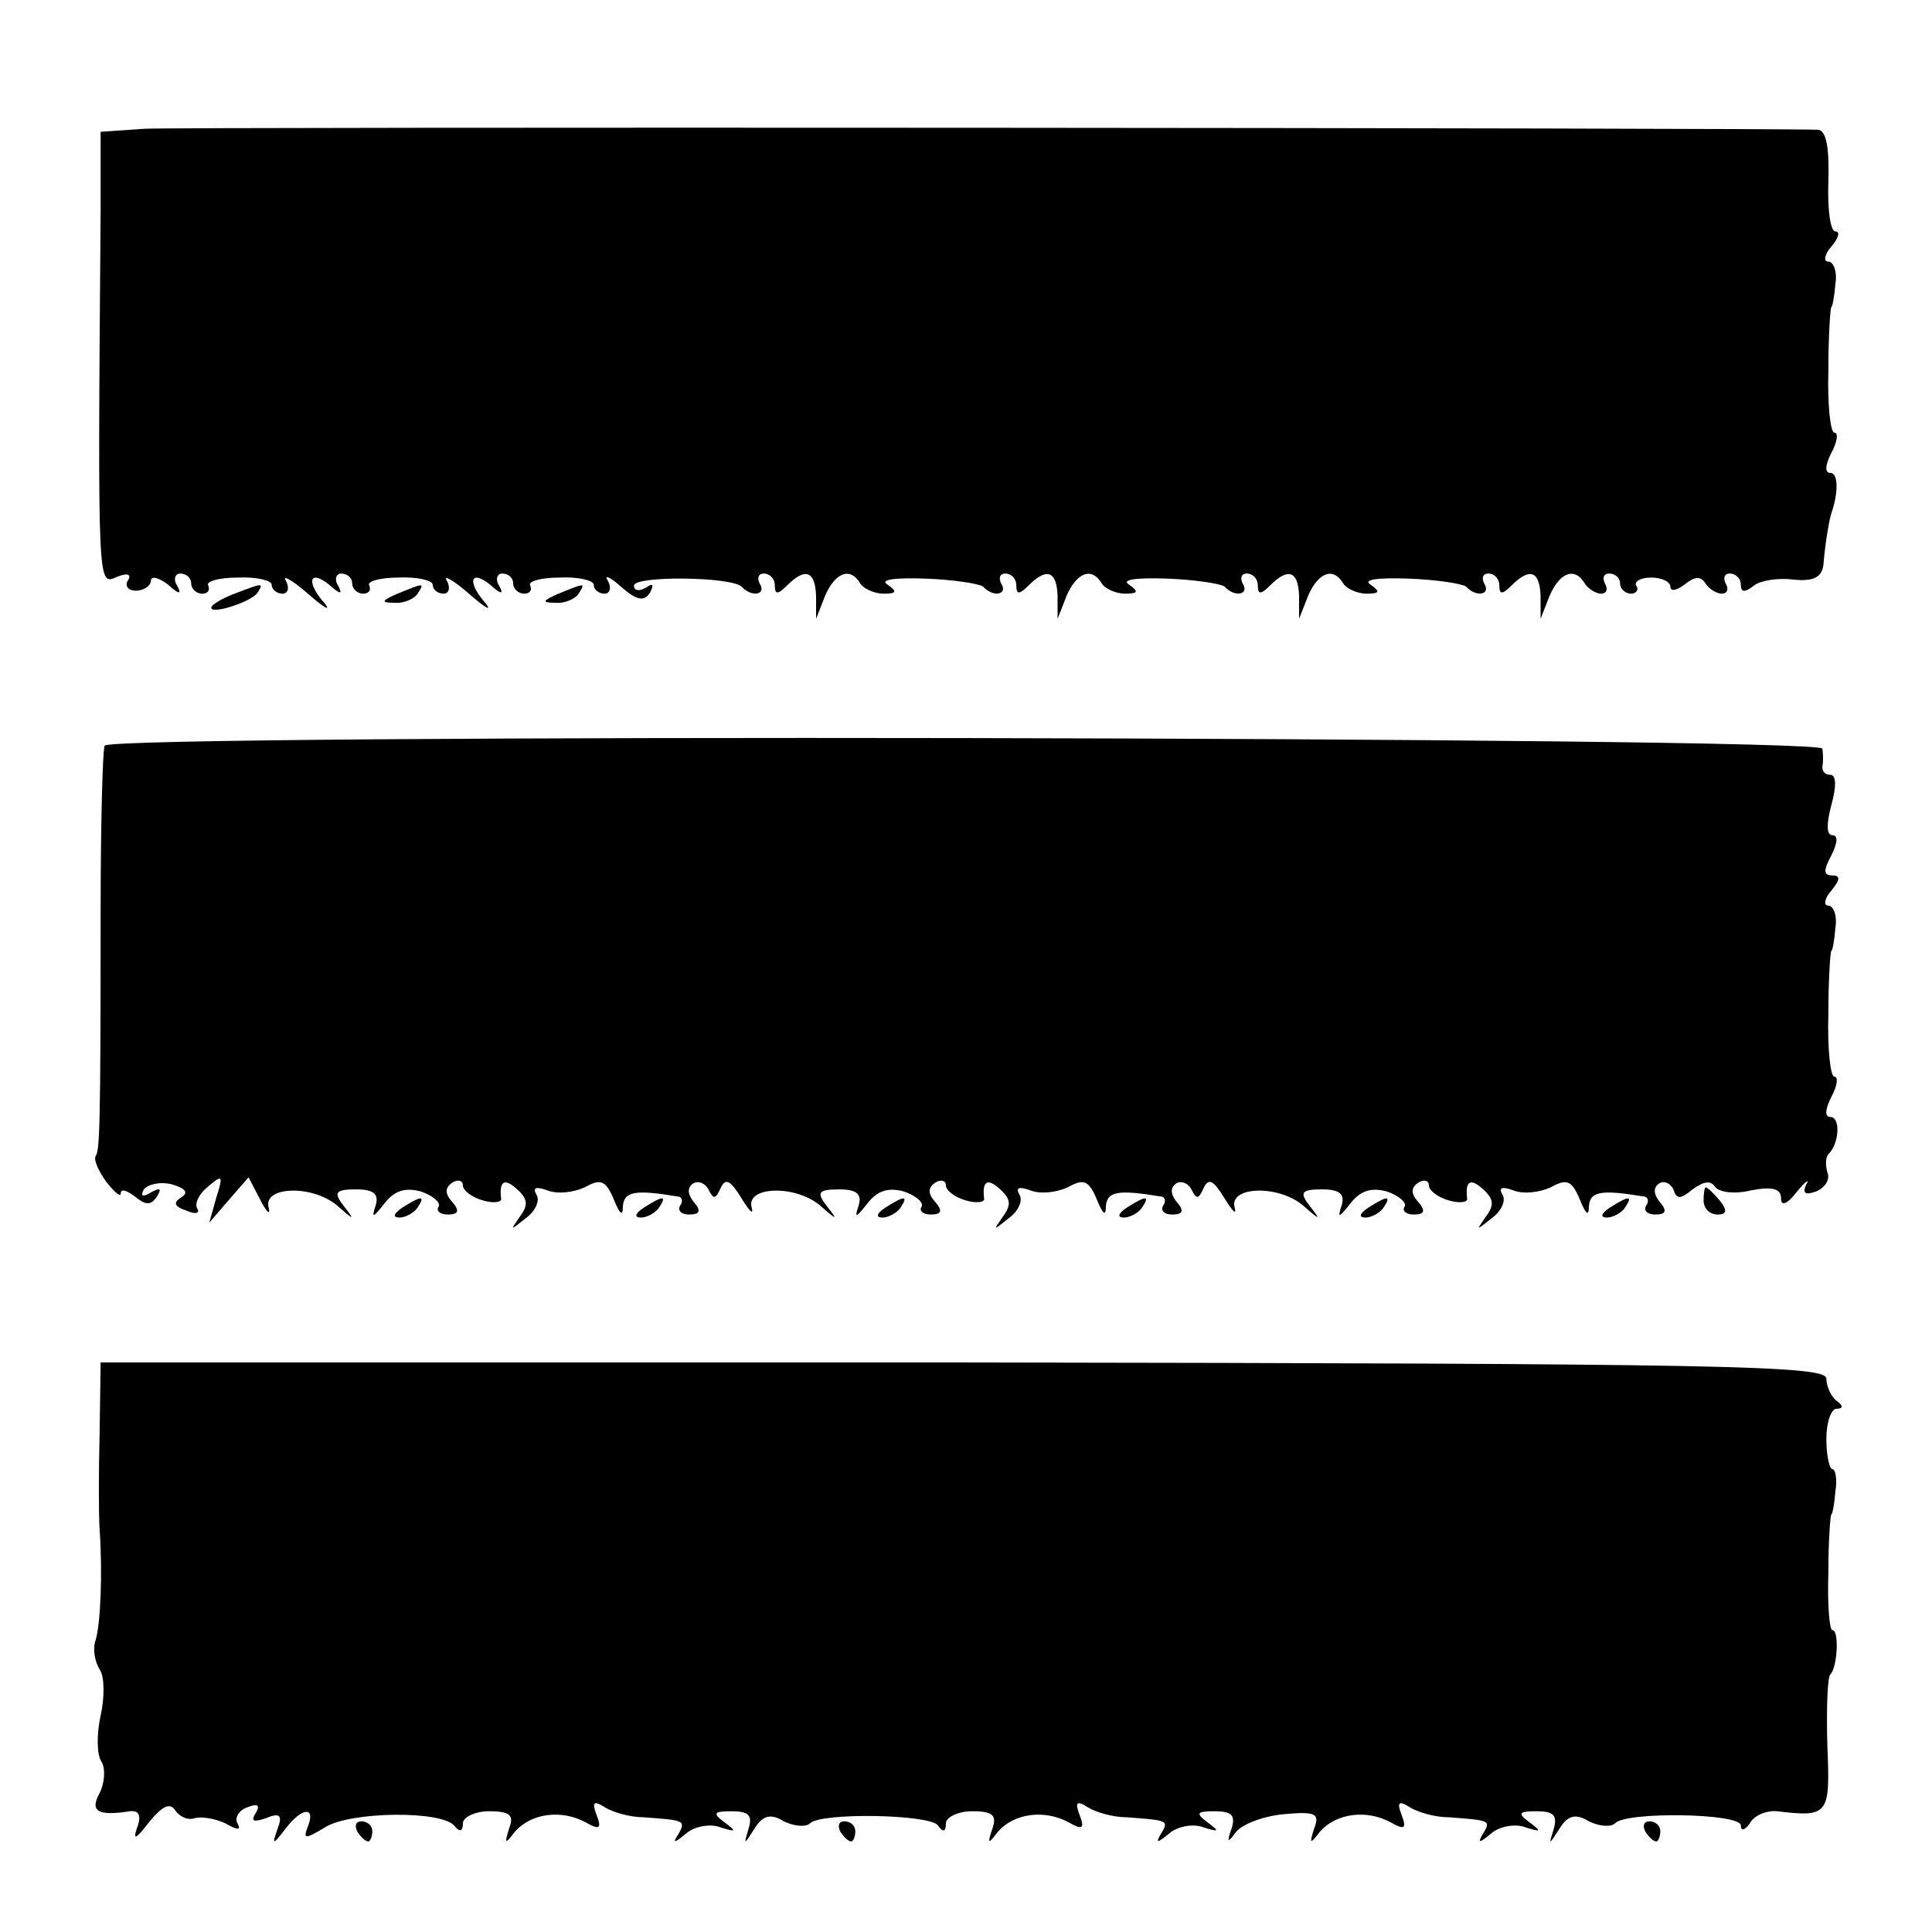
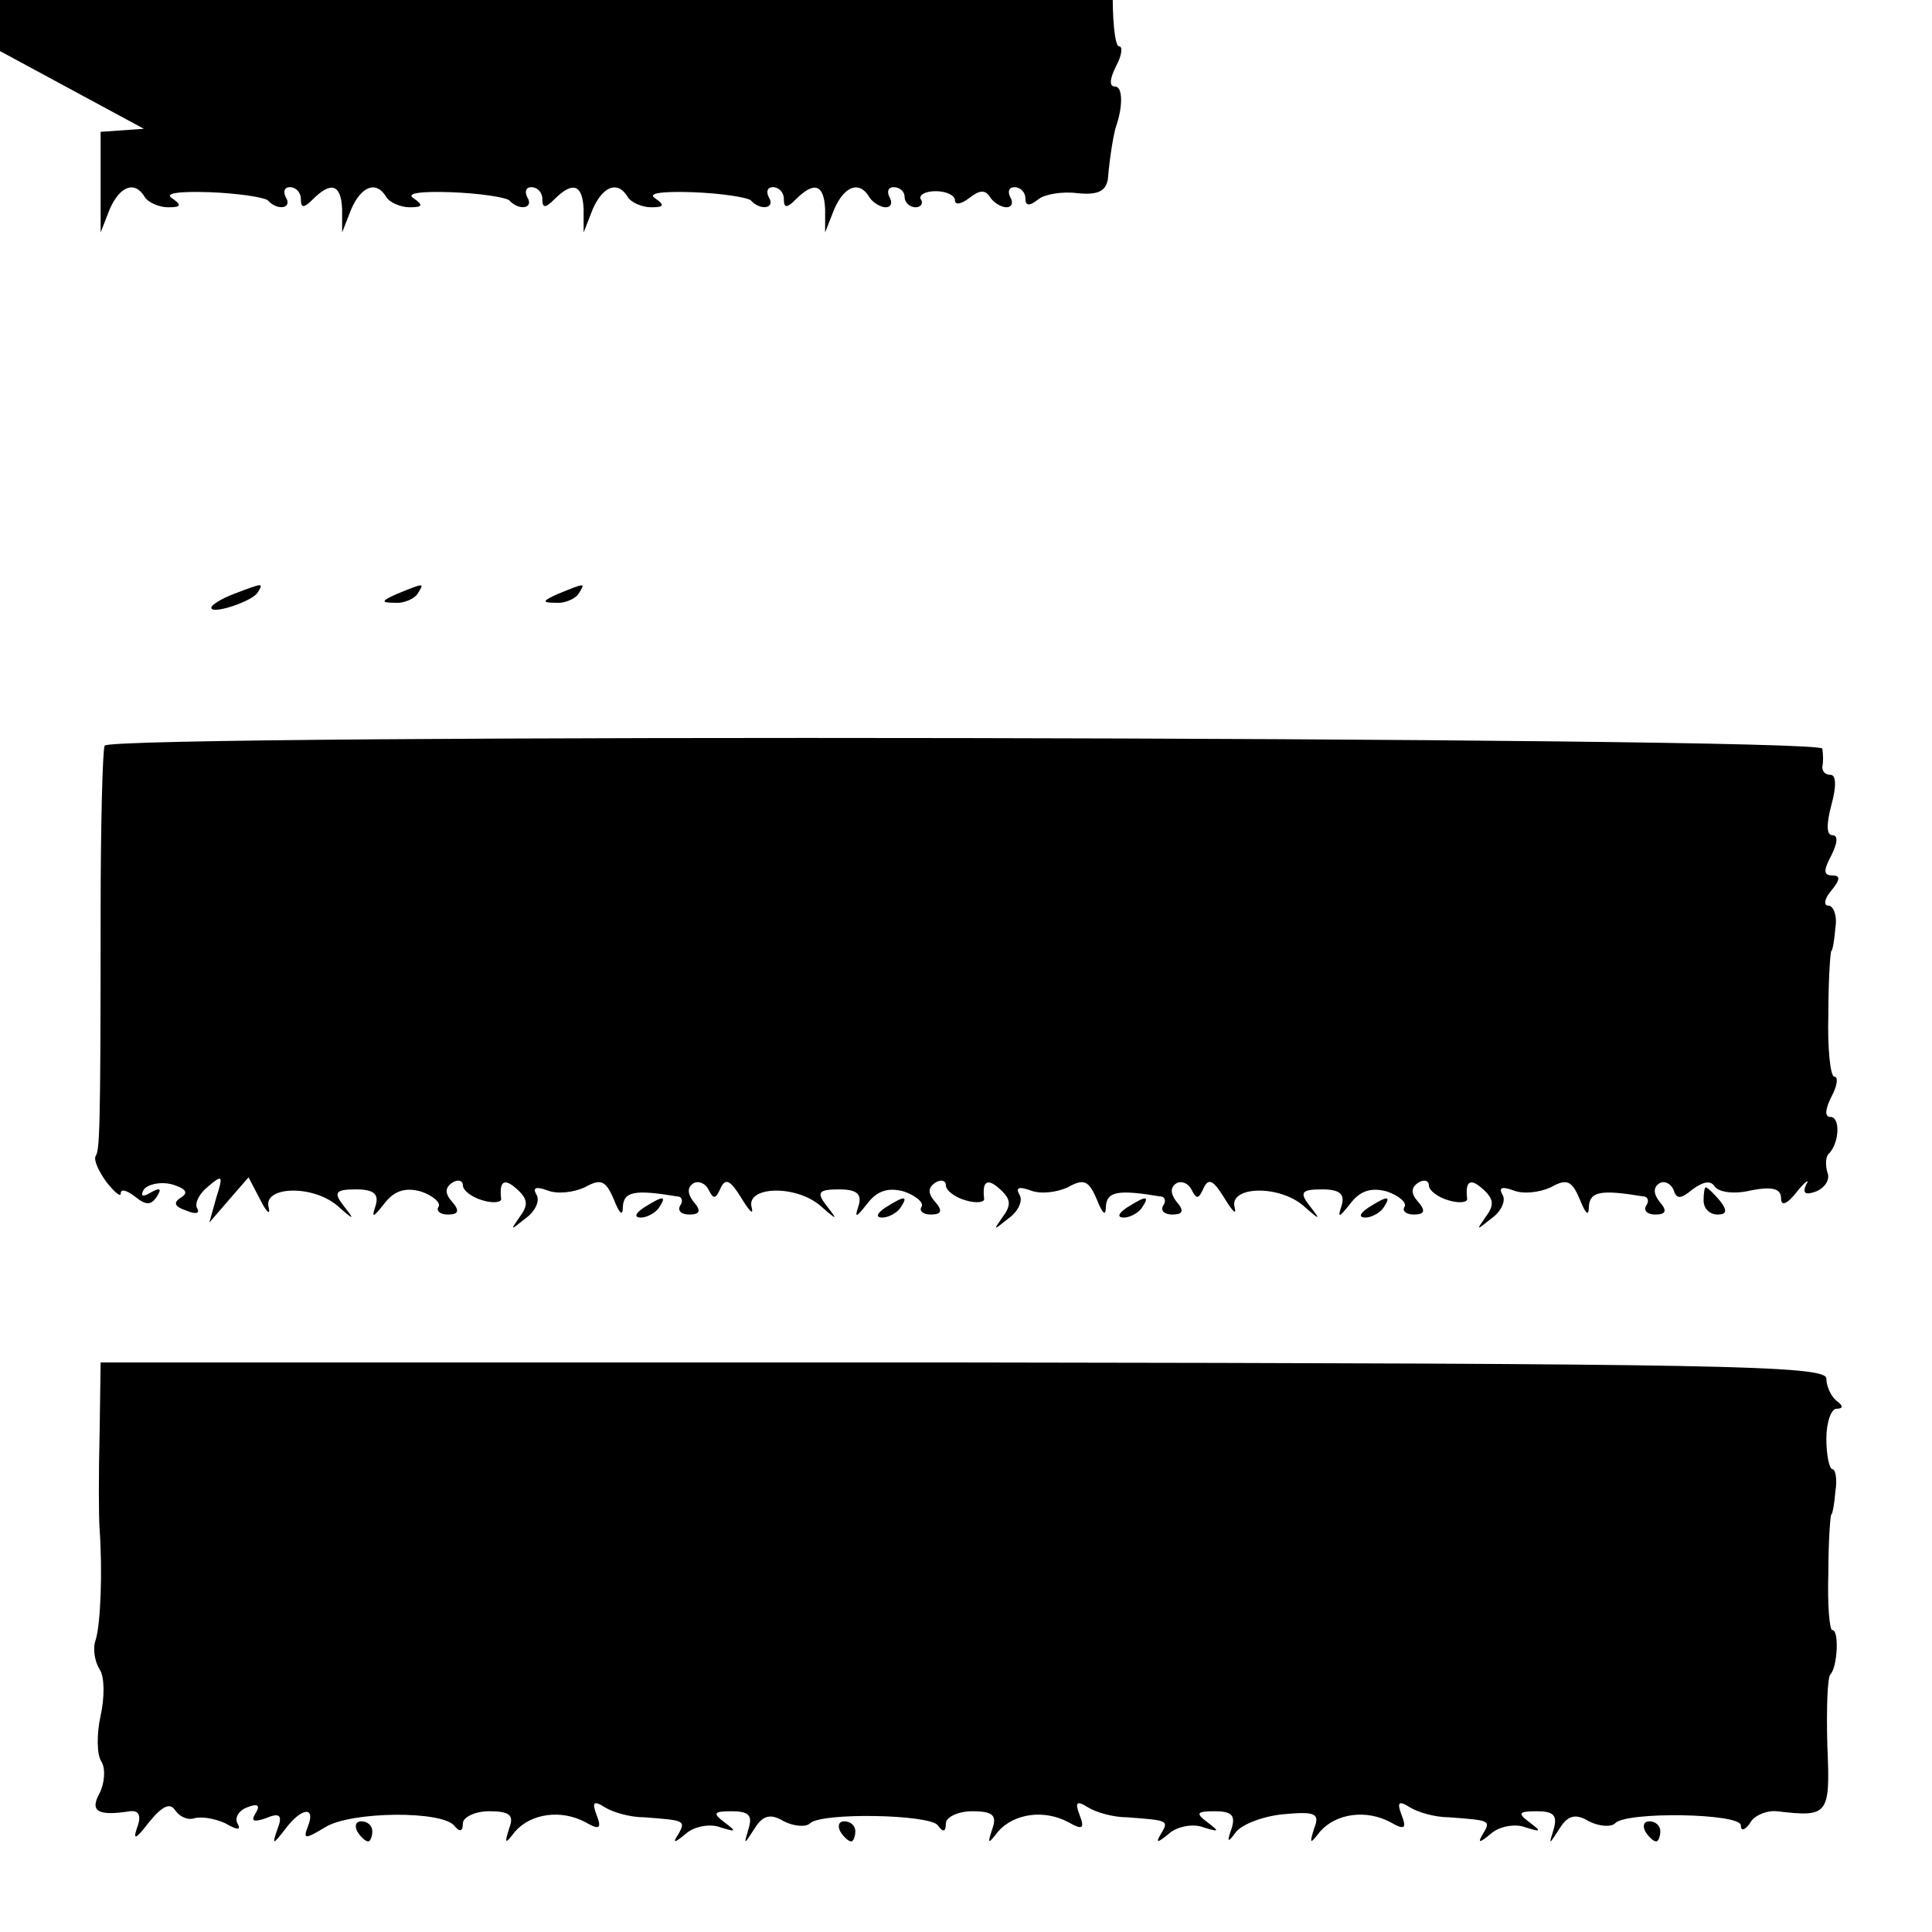
<svg xmlns="http://www.w3.org/2000/svg" version="1.0" width="192pt" height="192pt" viewBox="0 0 192 192" preserveAspectRatio="xMidYMid meet">
  <g transform="translate(0,192) scale(0.1,-0.1)" fill="#000000" stroke="none">
-     <path d="M143 1792 l-43 -3 0 -77 c-3 -387 -3 -373 17 -365 10 4 14 2 10 -4 -3 -5 0 -10 8 -10 8 0 15 5 15 10 0 5 8 3 17 -4 11 -10 14 -10 9 -1 -4 6 -2 12 3 12 6 0 11 -4 11 -10 0 -5 5 -10 11 -10 5 0 8 3 6 8 -3 4 10 8 29 8 19 1 34 -3 34 -7 0 -5 5 -9 11 -9 5 0 7 6 3 13 -4 6 6 1 22 -13 16 -14 23 -18 17 -10 -19 21 -16 35 4 19 11 -10 14 -10 9 -1 -4 6 -2 12 3 12 6 0 11 -4 11 -10 0 -5 5 -10 11 -10 5 0 8 3 6 8 -3 4 10 8 29 8 19 1 34 -3 34 -7 0 -5 5 -9 11 -9 5 0 7 6 3 13 -4 6 6 1 22 -13 16 -14 23 -18 17 -10 -19 21 -16 35 4 19 11 -10 14 -10 9 -1 -4 6 -2 12 3 12 6 0 11 -4 11 -10 0 -5 5 -10 11 -10 5 0 8 3 6 8 -3 4 10 8 29 8 19 1 34 -3 34 -7 0 -5 5 -9 11 -9 5 0 7 6 3 13 -4 6 2 4 13 -6 16 -14 23 -15 29 -6 4 8 3 10 -4 5 -7 -4 -12 -3 -12 2 0 10 96 9 107 -1 10 -11 25 -8 18 3 -3 6 -1 10 4 10 6 0 11 -5 11 -12 0 -9 3 -9 12 0 18 18 28 15 29 -10 l0 -23 9 23 c10 23 25 29 35 12 3 -5 14 -10 23 -10 13 0 14 2 4 9 -8 5 7 7 37 6 28 -1 54 -5 58 -8 10 -11 25 -8 18 3 -3 6 -1 10 4 10 6 0 11 -5 11 -12 0 -9 3 -9 12 0 18 18 28 15 29 -10 l0 -23 9 23 c10 23 25 29 35 12 3 -5 14 -10 23 -10 13 0 14 2 4 9 -8 5 7 7 37 6 28 -1 54 -5 58 -8 10 -11 25 -8 18 3 -3 6 -1 10 4 10 6 0 11 -5 11 -12 0 -9 3 -9 12 0 18 18 28 15 29 -10 l0 -23 9 23 c10 23 25 29 35 12 3 -5 14 -10 23 -10 13 0 14 2 4 9 -8 5 7 7 37 6 28 -1 54 -5 58 -8 10 -11 25 -8 18 3 -3 6 -1 10 4 10 6 0 11 -5 11 -12 0 -9 3 -9 12 0 18 18 28 15 29 -10 l0 -23 9 23 c10 23 25 29 35 12 3 -5 11 -10 16 -10 6 0 7 5 4 10 -3 6 -1 10 4 10 6 0 11 -4 11 -10 0 -5 5 -10 11 -10 5 0 8 4 5 8 -2 4 4 8 15 8 10 0 19 -4 19 -9 0 -5 6 -4 14 2 10 8 16 9 21 1 3 -5 11 -10 16 -10 6 0 7 5 4 10 -3 6 -1 10 4 10 6 0 11 -5 11 -11 0 -8 4 -8 13 -1 6 5 24 8 39 6 20 -2 28 2 30 14 2 24 6 46 8 52 7 20 7 40 -1 40 -6 0 -5 8 1 20 6 11 7 20 3 20 -4 0 -7 28 -6 62 0 35 2 63 3 63 1 0 3 10 4 23 2 12 -2 22 -7 22 -5 0 -4 7 3 15 7 8 9 15 4 15 -5 0 -8 22 -7 50 1 33 -2 50 -10 51 -42 2 -1630 3 -1664 1z" />
+     <path d="M143 1792 l-43 -3 0 -77 l0 -23 9 23 c10 23 25 29 35 12 3 -5 14 -10 23 -10 13 0 14 2 4 9 -8 5 7 7 37 6 28 -1 54 -5 58 -8 10 -11 25 -8 18 3 -3 6 -1 10 4 10 6 0 11 -5 11 -12 0 -9 3 -9 12 0 18 18 28 15 29 -10 l0 -23 9 23 c10 23 25 29 35 12 3 -5 14 -10 23 -10 13 0 14 2 4 9 -8 5 7 7 37 6 28 -1 54 -5 58 -8 10 -11 25 -8 18 3 -3 6 -1 10 4 10 6 0 11 -5 11 -12 0 -9 3 -9 12 0 18 18 28 15 29 -10 l0 -23 9 23 c10 23 25 29 35 12 3 -5 14 -10 23 -10 13 0 14 2 4 9 -8 5 7 7 37 6 28 -1 54 -5 58 -8 10 -11 25 -8 18 3 -3 6 -1 10 4 10 6 0 11 -5 11 -12 0 -9 3 -9 12 0 18 18 28 15 29 -10 l0 -23 9 23 c10 23 25 29 35 12 3 -5 11 -10 16 -10 6 0 7 5 4 10 -3 6 -1 10 4 10 6 0 11 -4 11 -10 0 -5 5 -10 11 -10 5 0 8 4 5 8 -2 4 4 8 15 8 10 0 19 -4 19 -9 0 -5 6 -4 14 2 10 8 16 9 21 1 3 -5 11 -10 16 -10 6 0 7 5 4 10 -3 6 -1 10 4 10 6 0 11 -5 11 -11 0 -8 4 -8 13 -1 6 5 24 8 39 6 20 -2 28 2 30 14 2 24 6 46 8 52 7 20 7 40 -1 40 -6 0 -5 8 1 20 6 11 7 20 3 20 -4 0 -7 28 -6 62 0 35 2 63 3 63 1 0 3 10 4 23 2 12 -2 22 -7 22 -5 0 -4 7 3 15 7 8 9 15 4 15 -5 0 -8 22 -7 50 1 33 -2 50 -10 51 -42 2 -1630 3 -1664 1z" />
    <path d="M233 1330 c-13 -5 -23 -11 -23 -14 0 -7 40 6 46 15 6 10 6 10 -23 -1z" />
    <path d="M395 1330 c-16 -7 -17 -9 -3 -9 9 -1 20 4 23 9 7 11 7 11 -20 0z" />
    <path d="M555 1330 c-16 -7 -17 -9 -3 -9 9 -1 20 4 23 9 7 11 7 11 -20 0z" />
    <path d="M104 1179 c-2 -4 -4 -78 -4 -165 0 -220 -1 -237 -5 -243 -2 -4 3 -15 11 -26 8 -10 14 -15 14 -11 0 5 6 3 14 -3 11 -9 16 -9 22 0 5 8 3 9 -6 4 -8 -5 -11 -4 -7 3 4 5 16 8 28 5 13 -4 17 -8 9 -13 -8 -5 -7 -9 5 -13 9 -4 14 -3 11 2 -3 5 2 15 11 22 14 12 15 11 8 -11 l-7 -25 19 22 20 23 12 -23 c6 -12 10 -15 8 -7 -6 21 43 23 68 2 17 -15 18 -15 7 -1 -11 14 -9 17 12 17 18 0 23 -5 19 -17 -4 -12 -2 -11 9 3 10 13 21 16 36 12 12 -4 20 -11 18 -15 -3 -4 1 -8 9 -8 11 0 12 4 4 13 -7 8 -7 14 1 19 5 3 10 2 10 -3 0 -5 9 -12 20 -15 10 -3 19 -2 18 2 -2 17 3 21 16 9 11 -10 11 -16 2 -28 -9 -13 -9 -13 6 -1 10 7 15 18 11 24 -4 7 0 8 11 4 10 -4 26 -2 37 3 16 9 21 7 29 -12 6 -15 9 -17 9 -7 1 15 12 17 54 10 5 0 6 -5 3 -9 -3 -5 1 -9 9 -9 11 0 12 4 4 13 -6 8 -6 14 0 18 5 3 12 0 15 -6 5 -10 7 -10 12 1 5 11 10 8 21 -10 8 -13 12 -17 10 -9 -6 21 43 23 68 2 17 -15 18 -15 7 -1 -11 14 -9 17 12 17 18 0 23 -5 19 -17 -4 -12 -2 -11 9 3 10 13 21 16 36 12 12 -4 20 -11 18 -15 -3 -4 1 -8 9 -8 11 0 12 4 4 13 -7 8 -7 14 1 19 5 3 10 2 10 -3 0 -5 9 -12 20 -15 10 -3 19 -2 18 2 -2 17 3 21 16 9 11 -10 11 -16 2 -28 -9 -13 -9 -13 6 -1 10 7 15 18 11 24 -4 7 0 8 11 4 10 -4 26 -2 37 3 16 9 21 7 29 -12 6 -15 9 -17 9 -7 1 15 12 17 54 10 5 0 6 -5 3 -9 -3 -5 1 -9 9 -9 11 0 12 4 4 13 -6 8 -6 14 0 18 5 3 12 0 15 -6 5 -10 7 -10 12 1 5 11 10 8 21 -10 8 -13 12 -17 10 -9 -6 21 43 23 68 2 17 -15 18 -15 7 -1 -11 14 -9 17 12 17 18 0 23 -5 19 -17 -4 -12 -2 -11 9 3 10 13 21 16 36 12 12 -4 20 -11 18 -15 -3 -4 1 -8 9 -8 11 0 12 4 4 13 -7 8 -7 14 1 19 5 3 10 2 10 -3 0 -5 9 -12 20 -15 10 -3 19 -2 18 2 -2 17 3 21 16 9 11 -10 11 -16 2 -28 -9 -13 -9 -13 6 -1 10 7 15 18 11 24 -4 7 0 8 11 4 10 -4 26 -2 37 3 16 9 21 7 29 -12 6 -15 9 -17 9 -7 1 15 12 17 54 10 5 0 6 -5 3 -9 -3 -5 1 -9 9 -9 11 0 12 4 4 13 -6 8 -6 14 0 18 5 3 11 0 14 -6 3 -10 7 -10 19 0 11 8 18 9 22 3 4 -6 20 -8 36 -4 21 4 30 2 30 -8 0 -8 6 -6 16 7 8 10 13 13 9 7 -4 -9 -1 -11 10 -7 9 4 14 12 11 19 -2 7 -2 16 2 19 10 11 11 36 1 36 -6 0 -5 8 1 20 6 11 7 20 3 20 -4 0 -7 28 -6 62 0 35 2 63 3 63 1 0 3 10 4 23 2 12 -2 22 -7 22 -5 0 -4 7 3 15 9 11 9 15 1 15 -9 0 -9 5 -1 20 6 12 7 20 1 20 -6 0 -6 11 -1 30 5 18 5 30 -1 30 -5 0 -8 3 -8 8 1 4 1 12 0 18 -1 12 -1699 15 -1707 3z" />
    <path d="M1693 727 c0 -8 6 -14 14 -14 9 0 10 4 2 14 -6 7 -12 13 -14 13 -1 0 -2 -6 -2 -13z" />
-     <path d="M400 720 c-9 -6 -10 -10 -3 -10 6 0 15 5 18 10 8 12 4 12 -15 0z" />
    <path d="M640 720 c-9 -6 -10 -10 -3 -10 6 0 15 5 18 10 8 12 4 12 -15 0z" />
    <path d="M880 720 c-9 -6 -10 -10 -3 -10 6 0 15 5 18 10 8 12 4 12 -15 0z" />
    <path d="M1120 720 c-9 -6 -10 -10 -3 -10 6 0 15 5 18 10 8 12 4 12 -15 0z" />
    <path d="M1360 720 c-9 -6 -10 -10 -3 -10 6 0 15 5 18 10 8 12 4 12 -15 0z" />
-     <path d="M1600 720 c-9 -6 -10 -10 -3 -10 6 0 15 5 18 10 8 12 4 12 -15 0z" />
    <path d="M99 496 c-1 -39 -1 -82 0 -96 3 -42 1 -94 -4 -110 -3 -8 -1 -21 4 -29 5 -7 5 -28 1 -46 -4 -18 -4 -39 1 -46 4 -7 3 -21 -2 -31 -10 -18 -2 -23 30 -18 9 1 12 -4 7 -17 -4 -12 -1 -11 12 6 13 16 21 20 26 12 5 -7 13 -10 19 -8 7 2 20 0 31 -5 12 -7 16 -7 12 0 -3 5 1 13 10 16 10 4 13 2 8 -6 -5 -8 -2 -9 10 -5 14 6 17 3 12 -10 -6 -17 -5 -17 8 0 16 21 30 22 22 2 -5 -13 -3 -13 17 -1 25 16 118 17 129 1 5 -6 8 -5 8 3 0 6 12 12 26 12 21 0 25 -4 20 -17 -5 -16 -4 -16 6 -3 16 18 46 22 70 9 14 -8 16 -6 11 7 -5 13 -3 15 8 8 8 -5 25 -10 39 -10 40 -3 42 -3 34 -17 -6 -9 -4 -9 8 1 8 7 24 10 34 6 16 -5 16 -4 4 5 -12 9 -11 11 7 11 17 0 21 -4 17 -17 -5 -17 -5 -17 6 0 8 13 16 15 29 7 10 -5 22 -6 26 -2 11 11 119 9 127 -2 5 -7 8 -7 8 2 0 6 12 12 26 12 21 0 25 -4 20 -18 -5 -15 -4 -15 6 -2 16 18 46 22 70 9 14 -8 16 -6 11 7 -5 13 -3 15 8 8 8 -5 25 -10 39 -10 40 -3 42 -3 34 -16 -6 -10 -4 -10 8 0 8 7 24 10 34 6 16 -5 16 -4 4 5 -12 9 -11 11 7 11 17 0 21 -4 17 -17 -5 -14 -4 -15 4 -4 6 8 27 16 47 18 32 3 37 1 31 -14 -5 -16 -4 -16 6 -3 16 18 46 22 70 9 14 -8 16 -6 11 7 -5 13 -3 15 8 8 8 -5 25 -10 39 -10 40 -3 42 -3 34 -16 -6 -10 -4 -10 8 0 8 7 24 10 34 6 16 -5 16 -4 4 5 -12 9 -11 11 7 11 17 0 21 -4 17 -18 -5 -16 -5 -16 6 1 8 13 16 15 29 7 10 -5 22 -6 26 -2 11 12 125 10 125 -2 0 -6 4 -5 9 2 4 8 17 13 27 12 51 -6 53 -4 50 65 -1 36 0 68 3 71 7 7 9 44 2 44 -3 0 -5 26 -4 57 0 32 2 58 3 58 1 0 3 10 4 23 2 12 0 22 -3 22 -3 0 -6 14 -6 30 0 17 5 30 10 30 7 0 7 3 0 8 -5 4 -10 14 -10 22 0 13 -102 15 -857 16 l-858 0 -1 -70z" />
    <path d="M355 100 c3 -5 8 -10 11 -10 2 0 4 5 4 10 0 6 -5 10 -11 10 -5 0 -7 -4 -4 -10z" />
    <path d="M835 100 c3 -5 8 -10 11 -10 2 0 4 5 4 10 0 6 -5 10 -11 10 -5 0 -7 -4 -4 -10z" />
    <path d="M1635 100 c3 -5 8 -10 11 -10 2 0 4 5 4 10 0 6 -5 10 -11 10 -5 0 -7 -4 -4 -10z" />
  </g>
</svg>